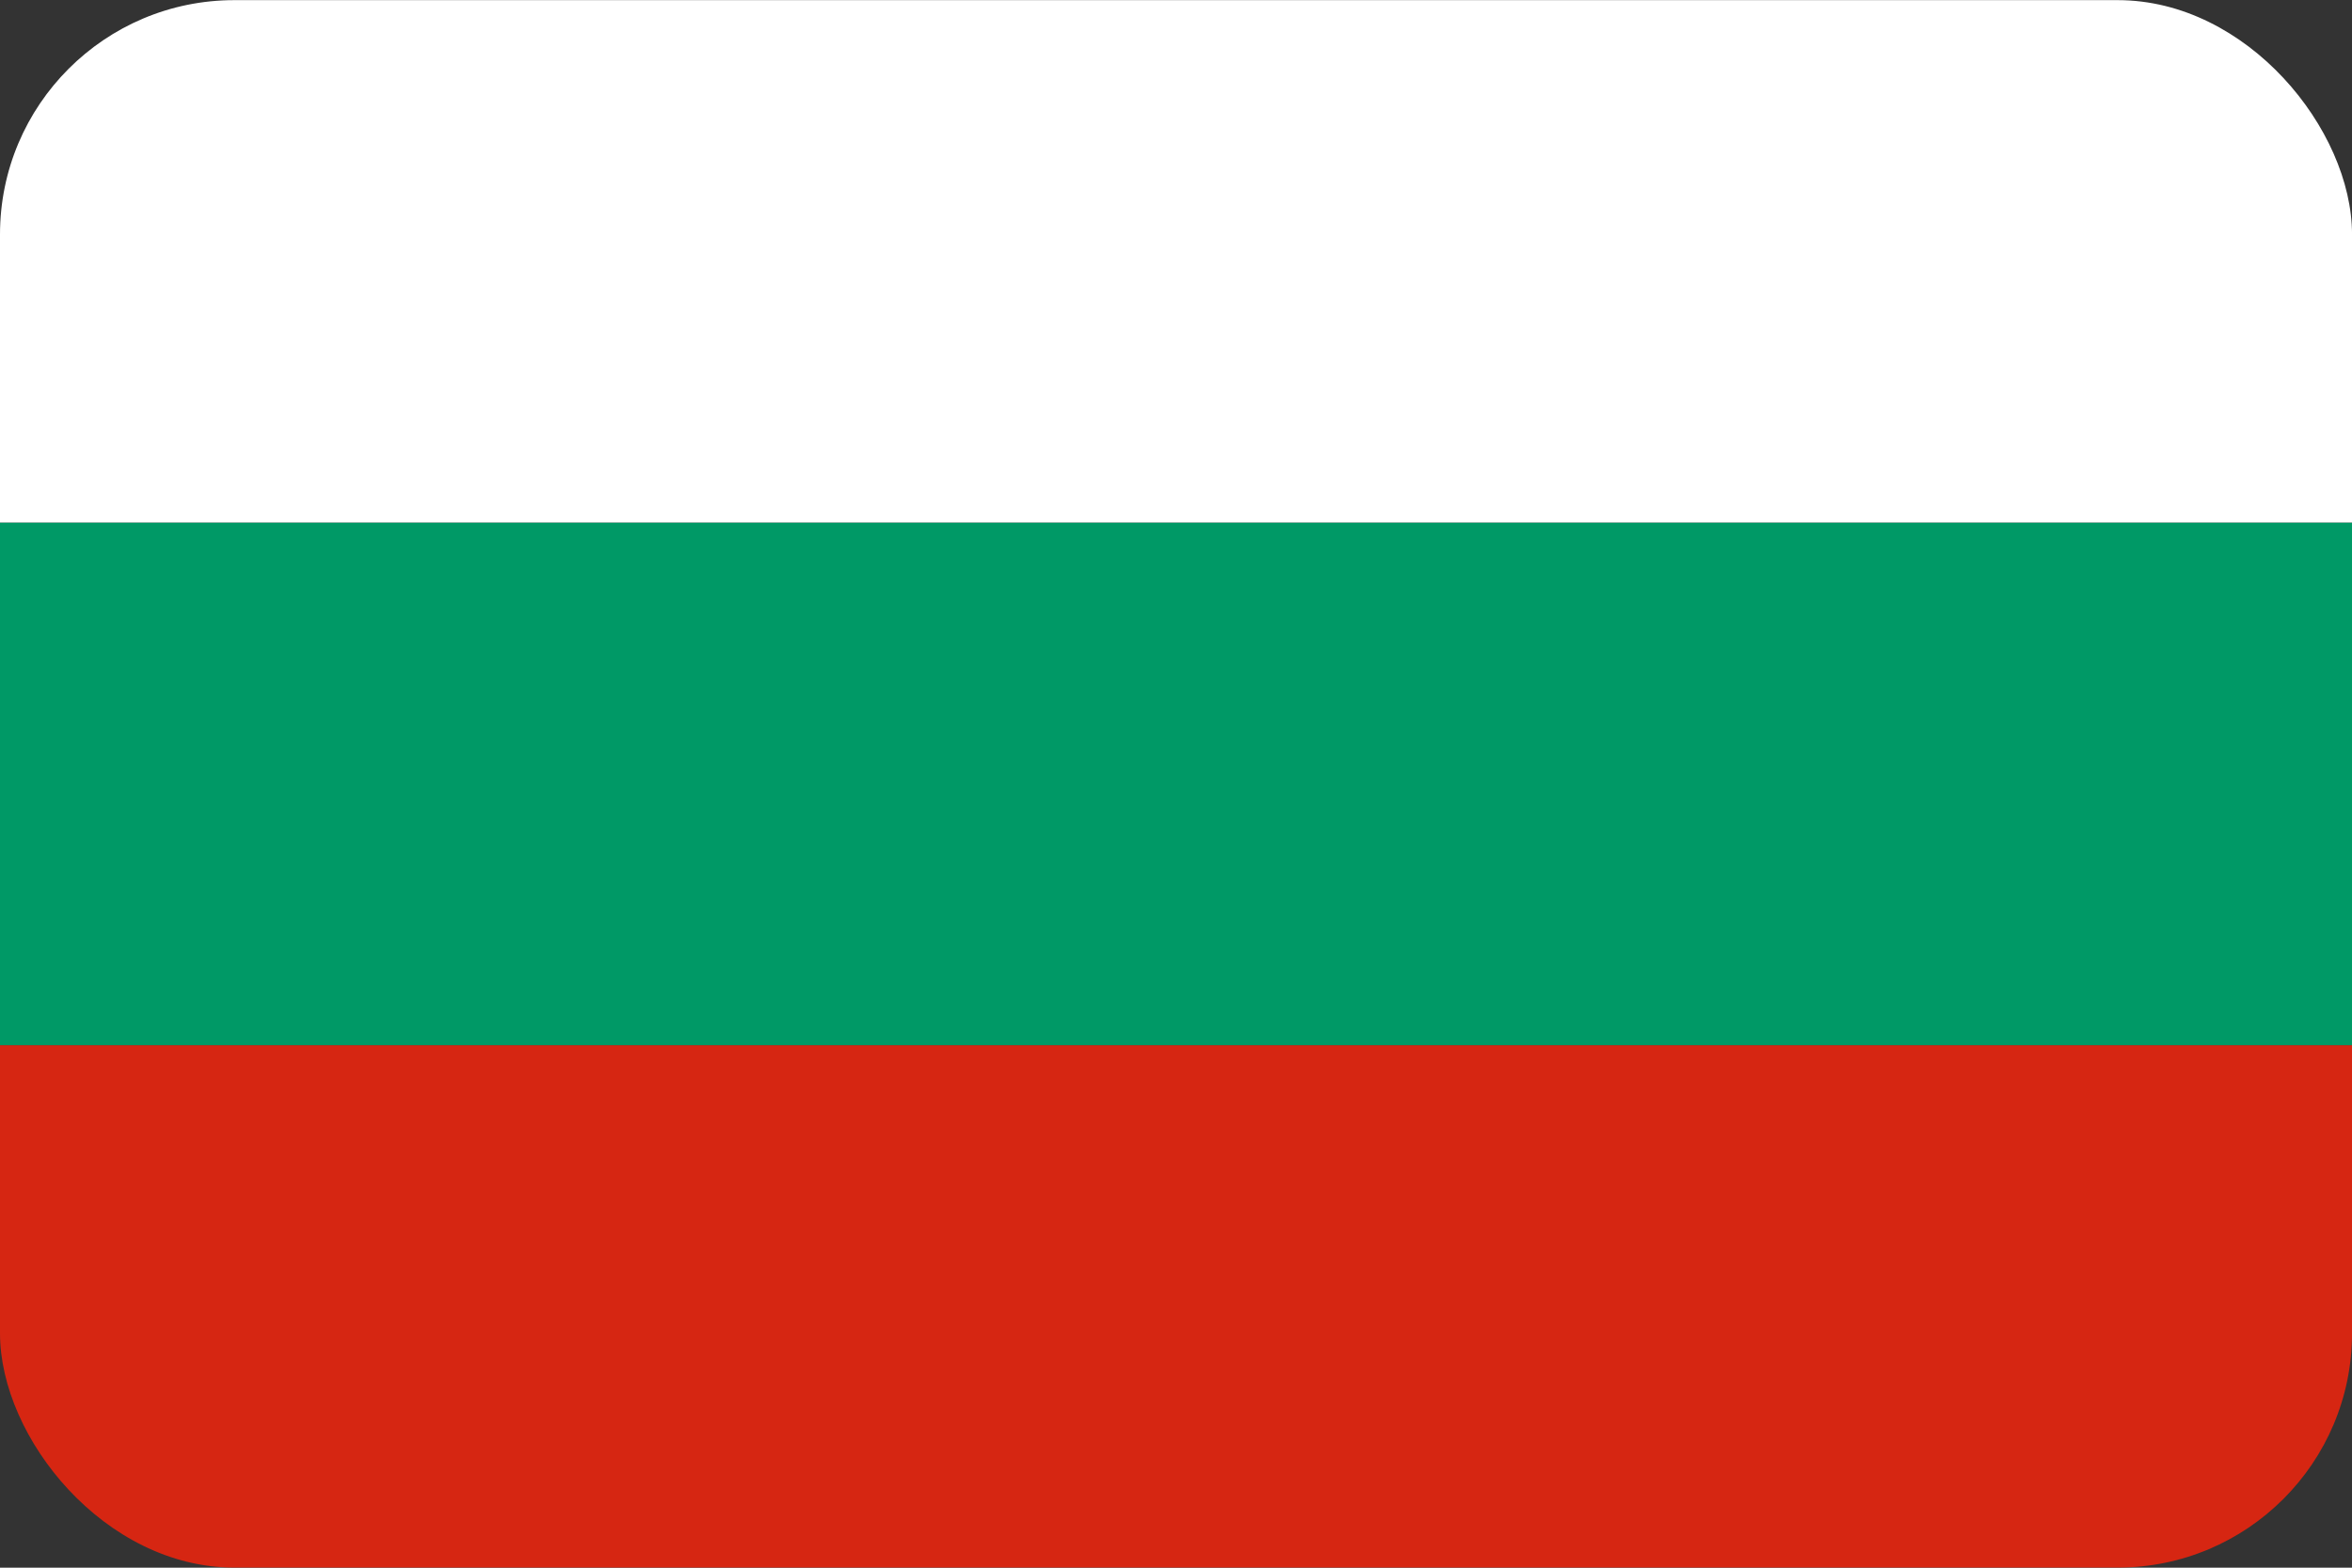
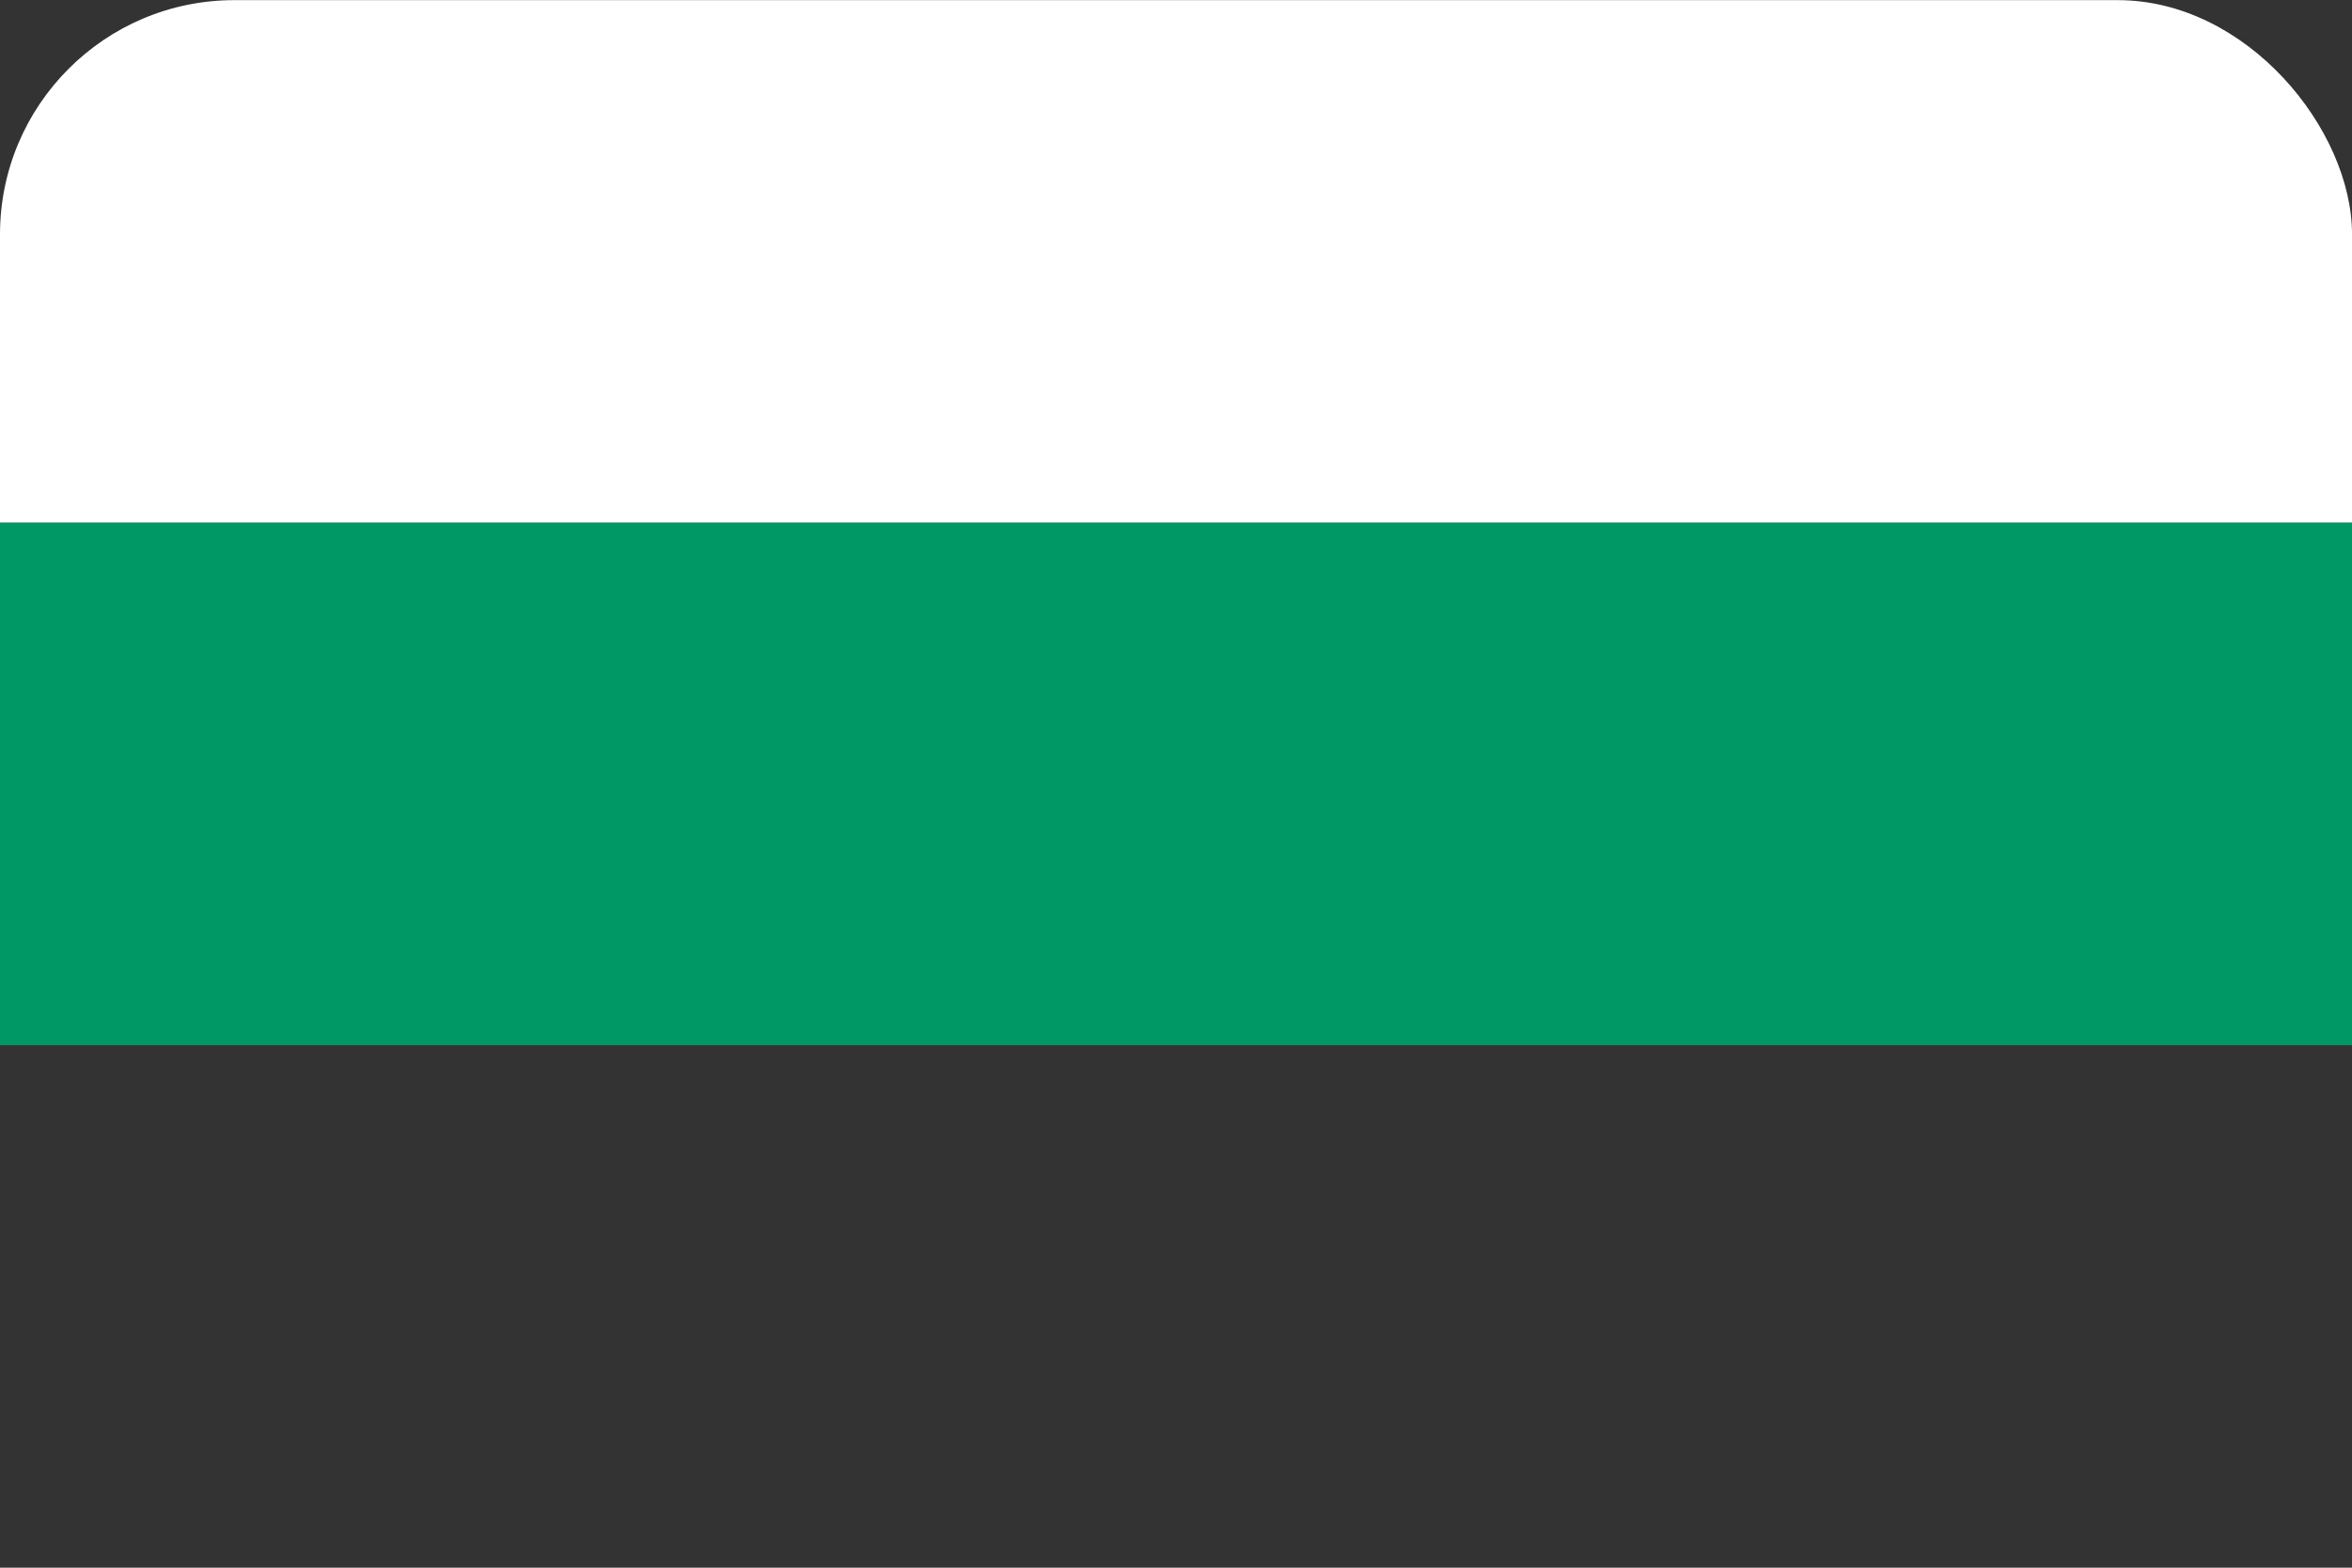
<svg xmlns="http://www.w3.org/2000/svg" id="Ebene_10" data-name="Ebene 10" viewBox="0 0 85.35 56.901">
  <rect x="0" y="0" width="85.35" height="56.901" fill="#333333" stroke="none" />
  <defs>
    <style>.cls-1{fill:none;}.cls-2{clip-path:url(#clip-path);}.cls-3{fill:#d62612;}.cls-4{fill:#096;}.cls-5{fill:#fff;}</style>
    <clipPath id="clip-path">
      <rect class="cls-1" y="0.005" width="85.351" height="56.891" rx="8.504" />
    </clipPath>
  </defs>
  <title>Flaggen_abgerundet</title>
  <g class="cls-2">
-     <rect class="cls-3" y="37.933" width="85.35" height="18.968" />
    <rect class="cls-4" y="18.965" width="85.35" height="18.968" />
    <rect class="cls-5" width="85.35" height="18.965" />
  </g>
</svg>